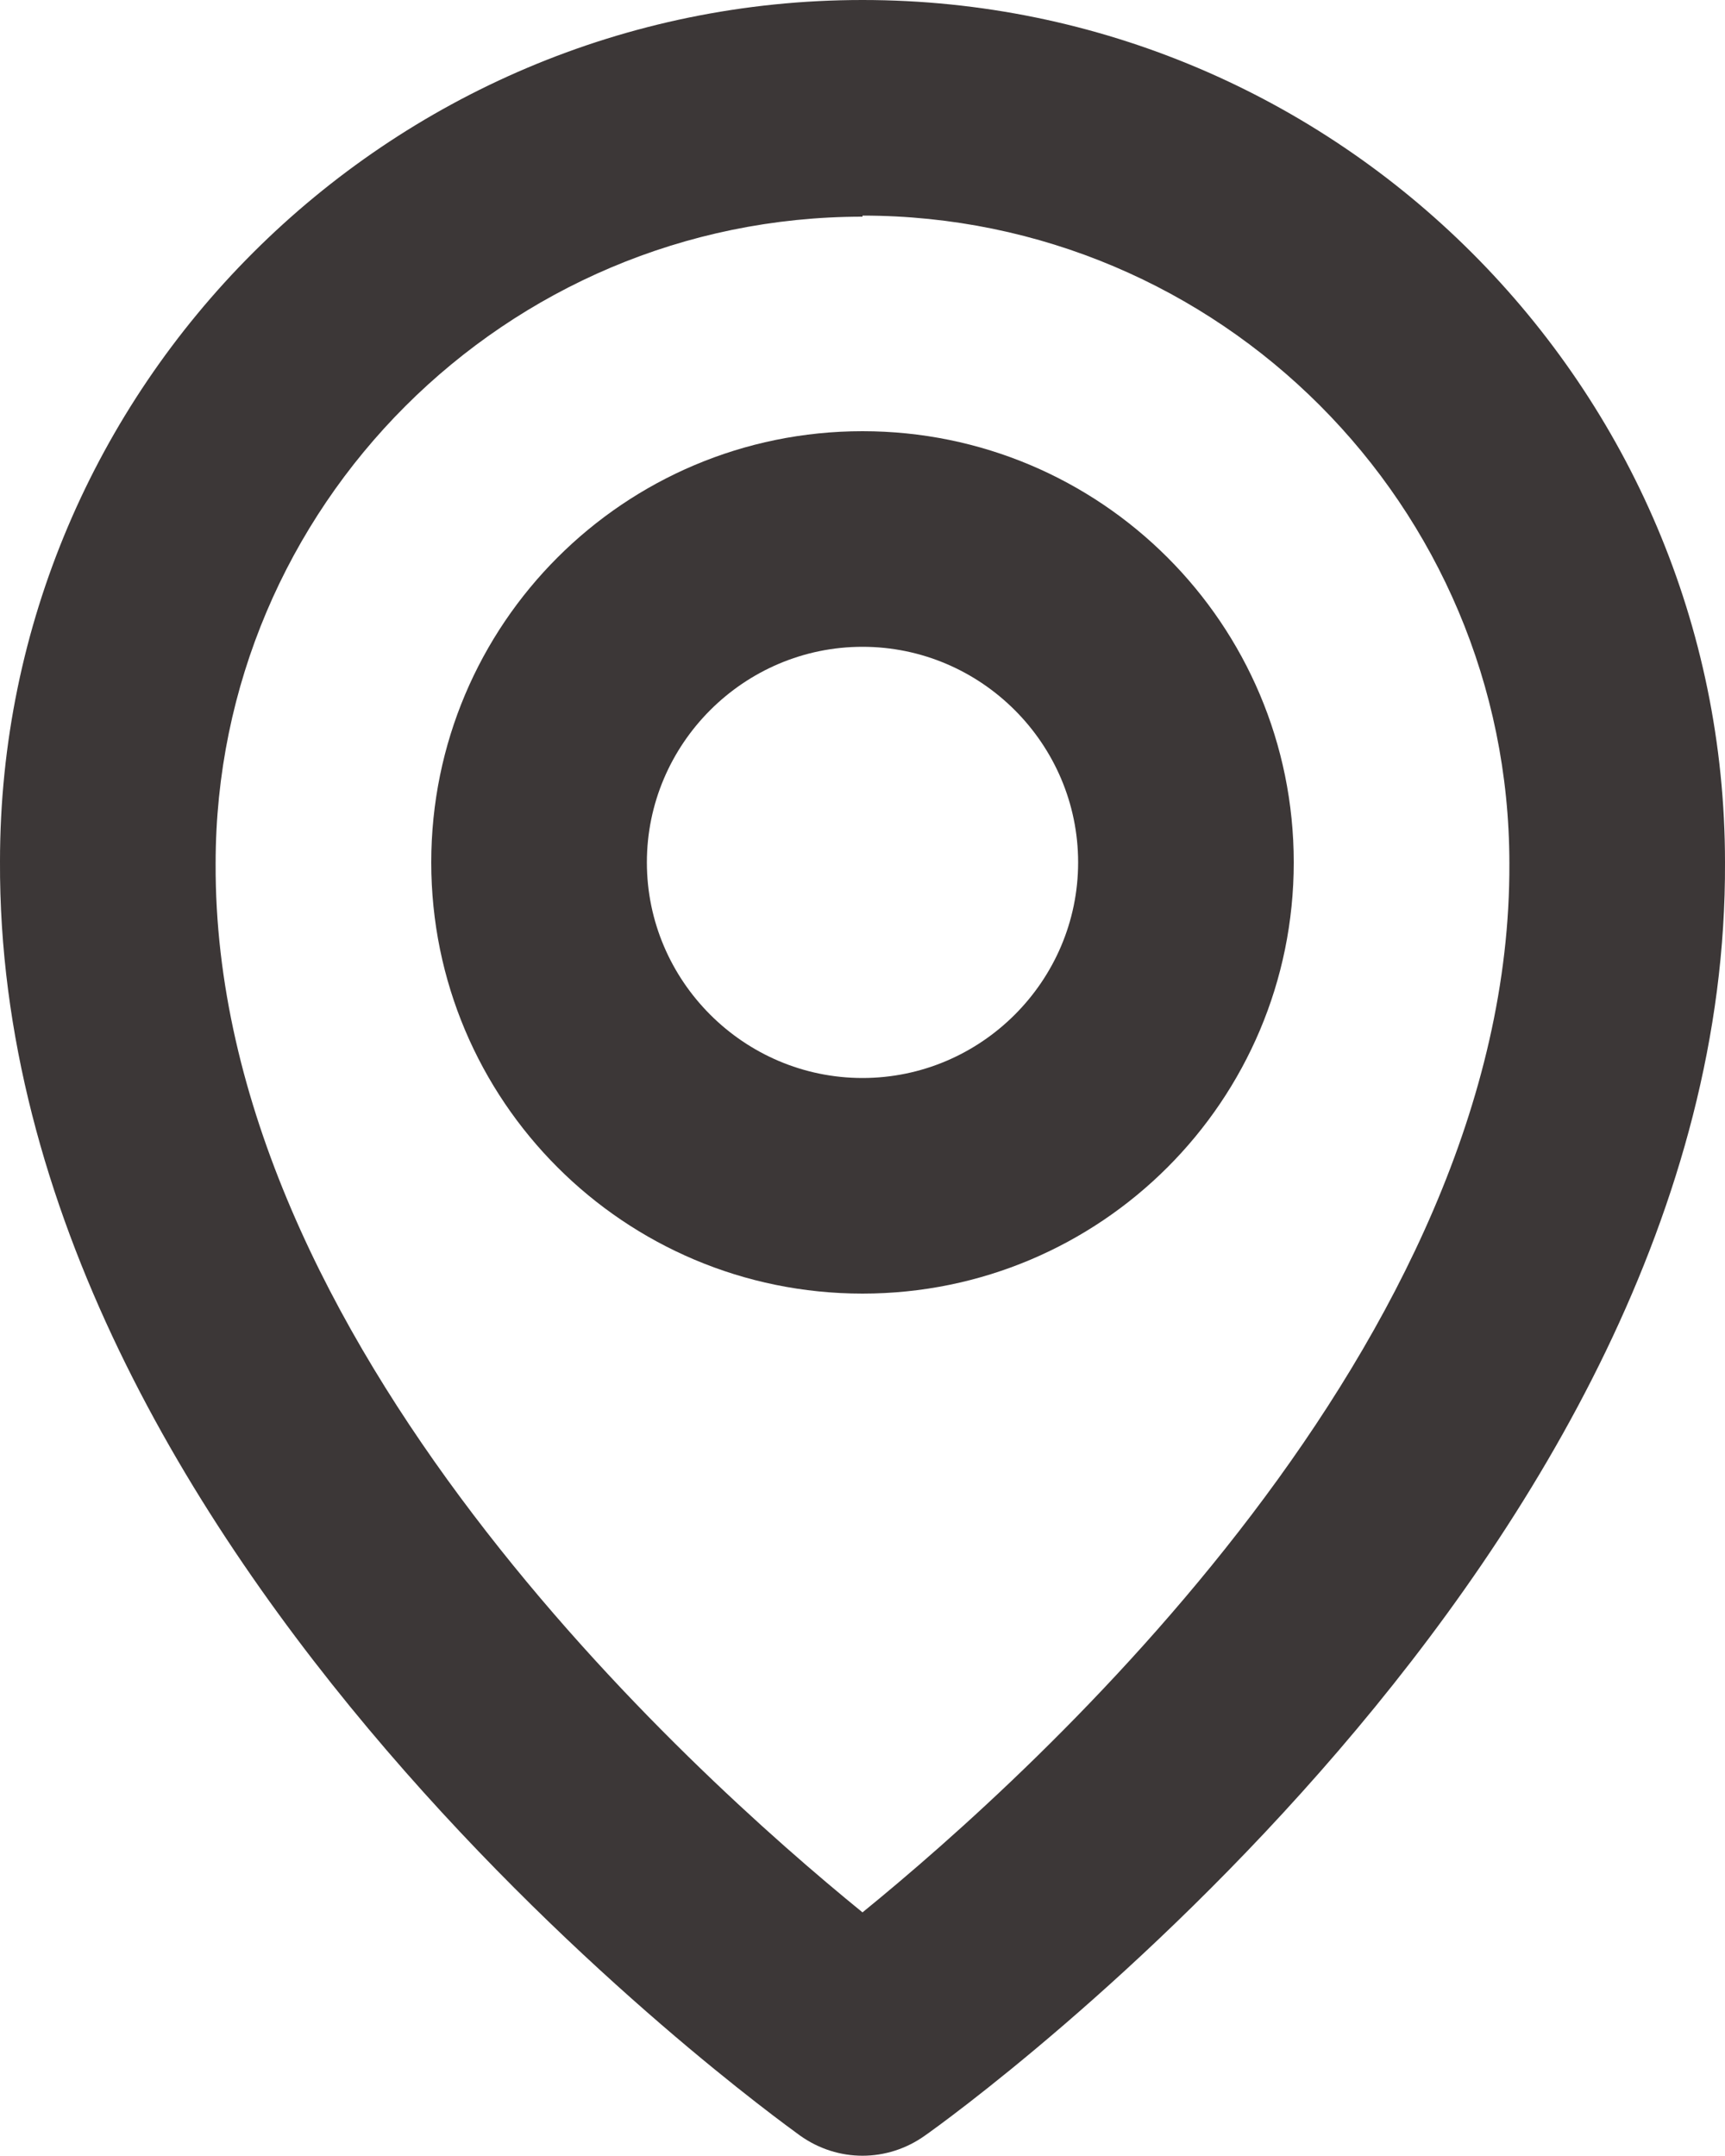
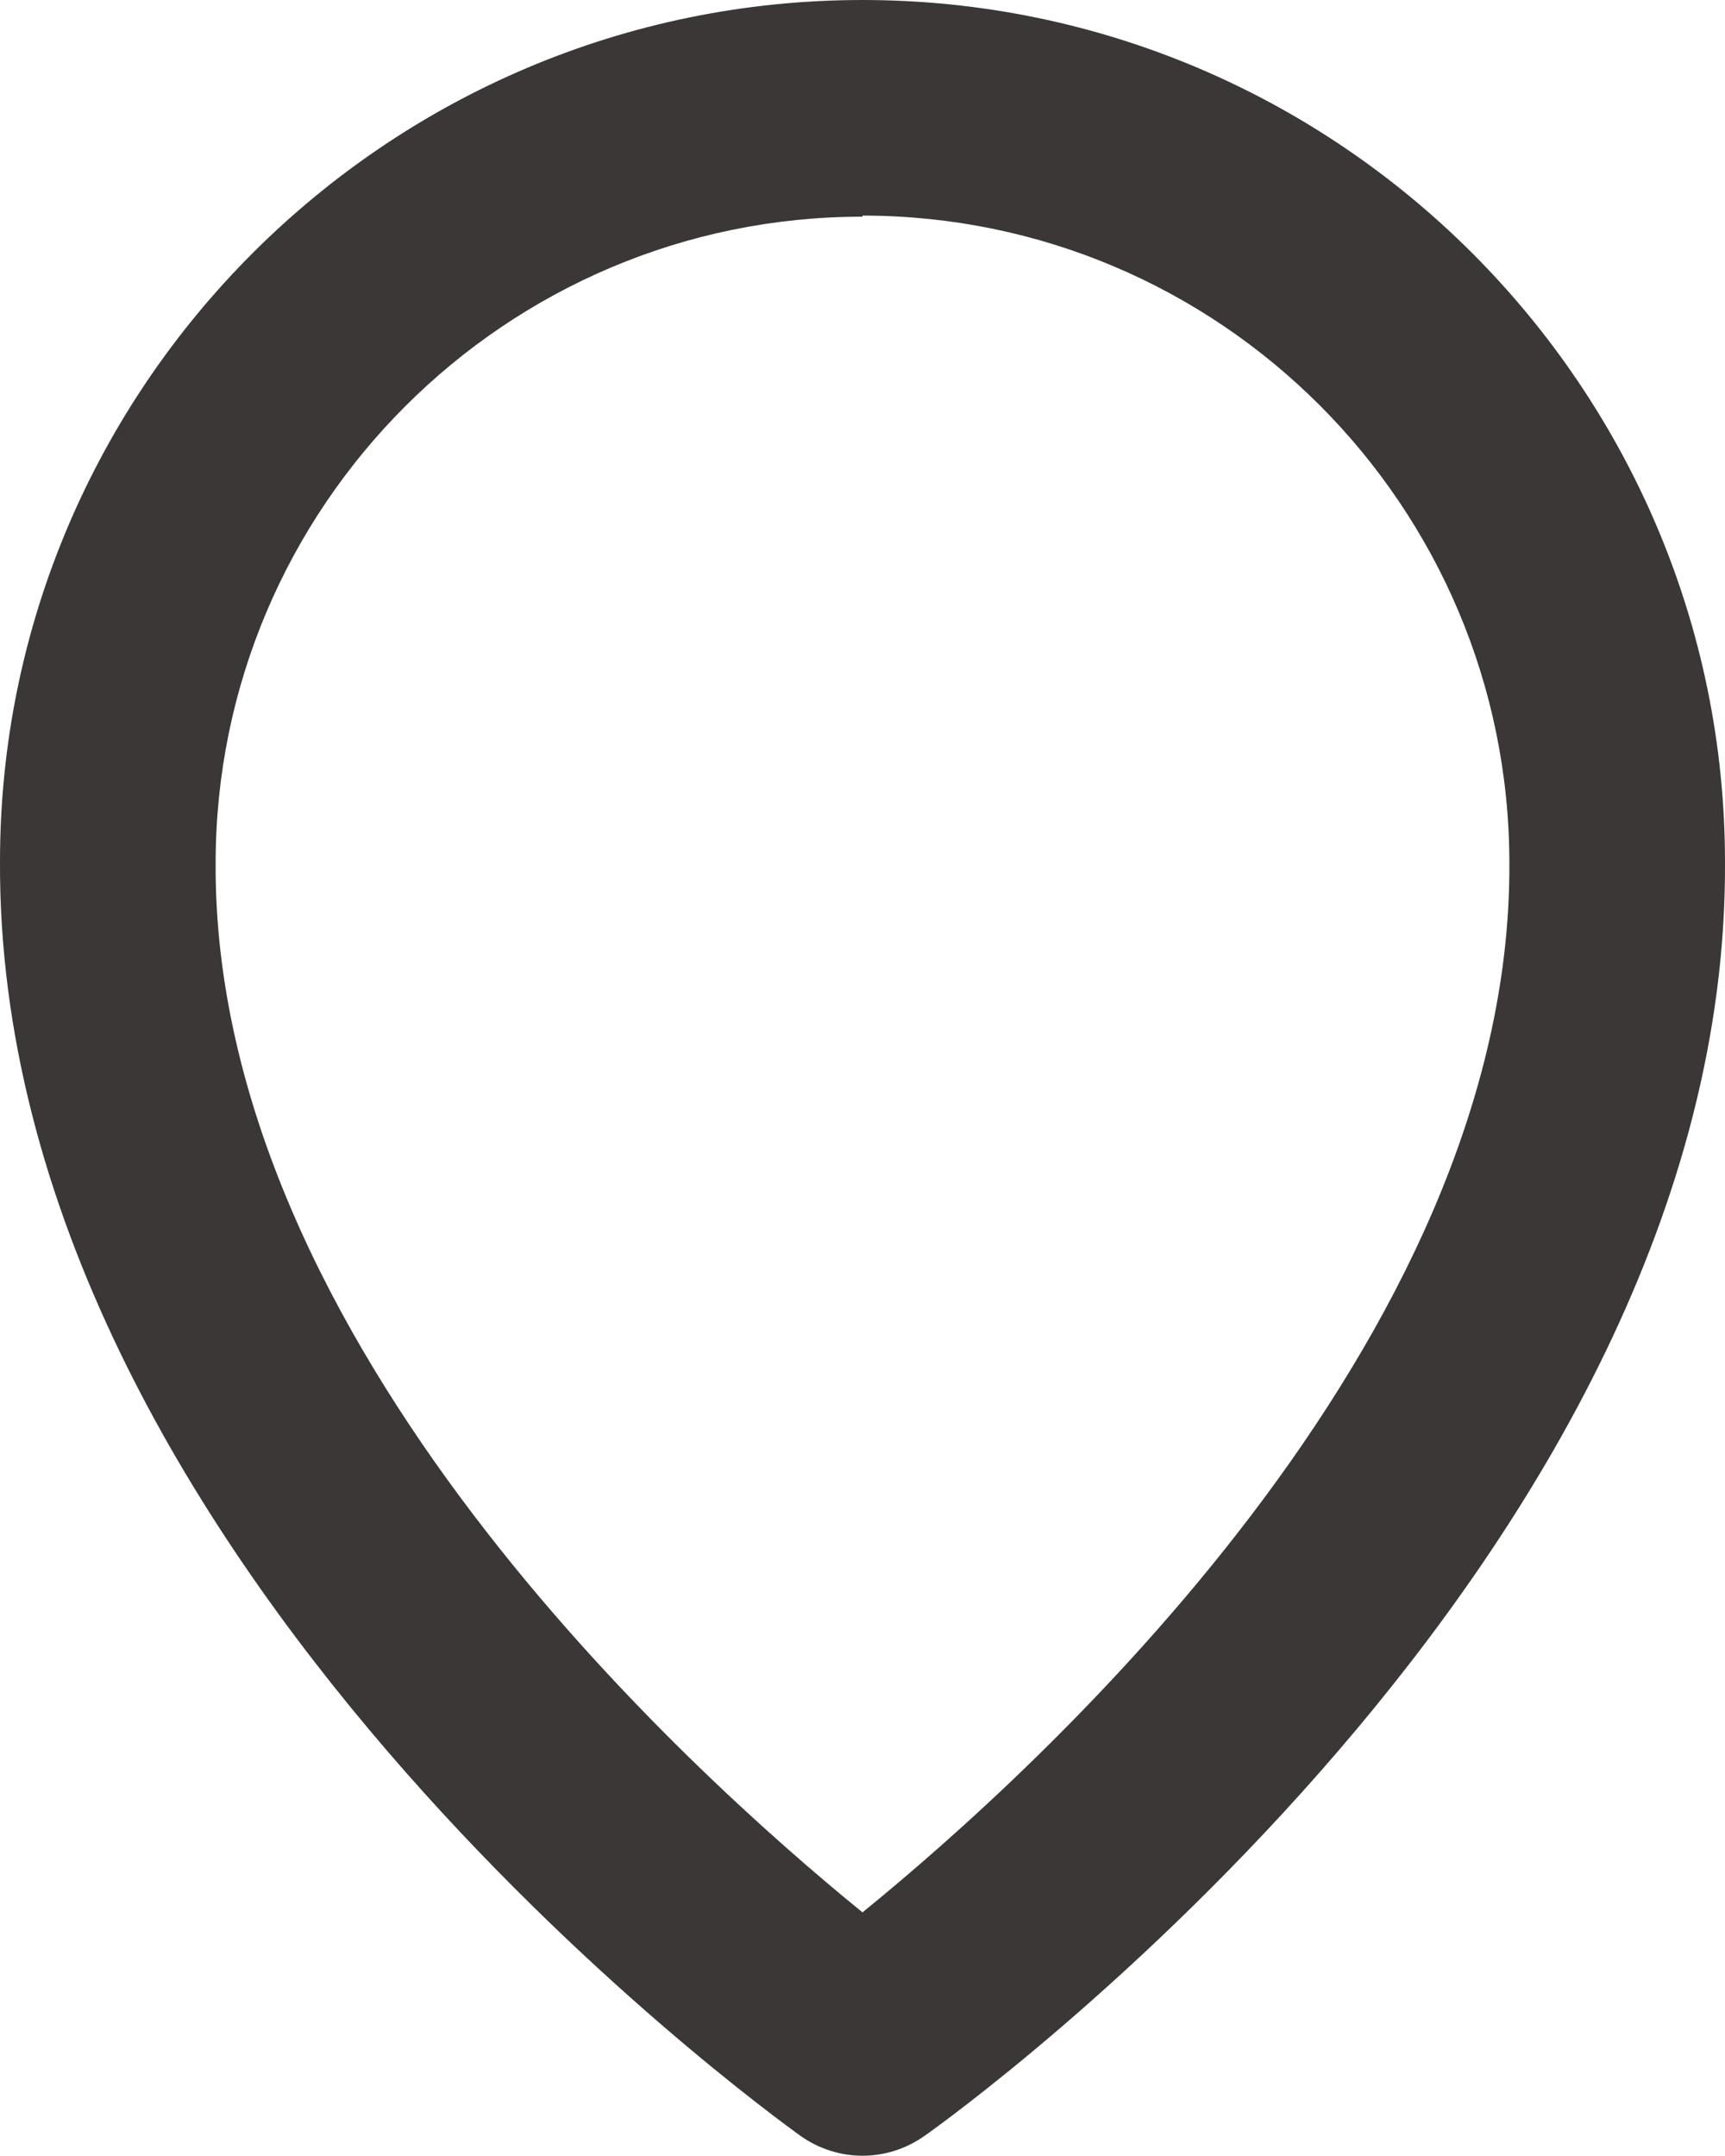
<svg xmlns="http://www.w3.org/2000/svg" id="_レイヤー_1" data-name="レイヤー 1" width="16" height="20" viewBox="0 0 16 20">
  <defs>
    <style>
      .cls-1 {
        fill: #3c3737;
        stroke-width: 0px;
      }
    </style>
  </defs>
-   <path class="cls-1" d="M8,12c2.21,0,4-1.79,4-4s-1.79-4-4-4-4,1.79-4,4,1.79,4,4,4ZM8,6c1.1,0,2,.9,2,2s-.9,2-2,2-2-.9-2-2,.9-2,2-2Z" />
  <path class="cls-1" d="M7.42,19.81c.35.25.81.25,1.16,0,.3-.21,7.45-5.37,7.42-11.81C16,3.59,12.41,0,8,0S0,3.59,0,7.99c-.03,6.45,7.12,11.6,7.42,11.82ZM8,2c3.31,0,6,2.69,6,6.01.02,4.44-4.39,8.42-6,9.73-1.61-1.31-6.02-5.29-6-9.73,0-3.31,2.69-6,6-6Z" />
</svg>